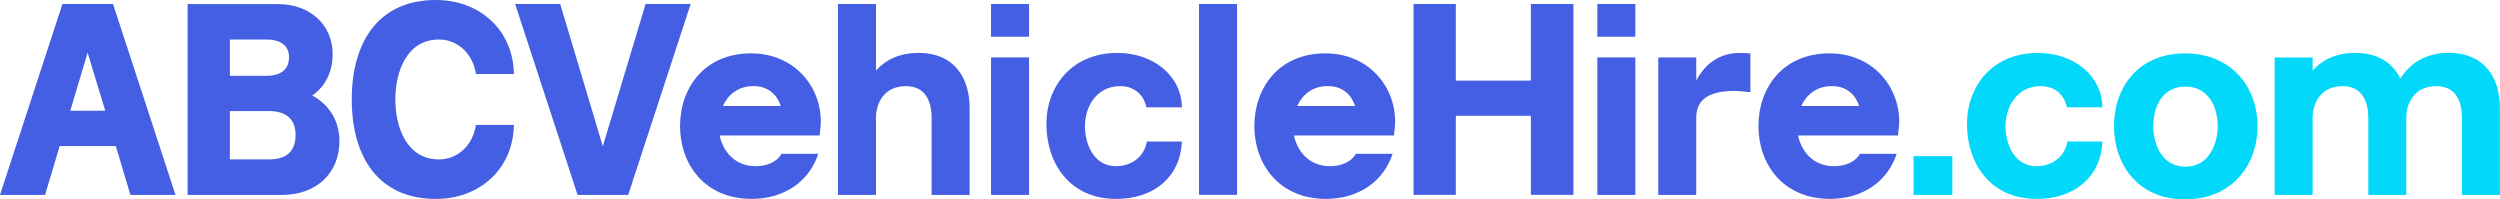
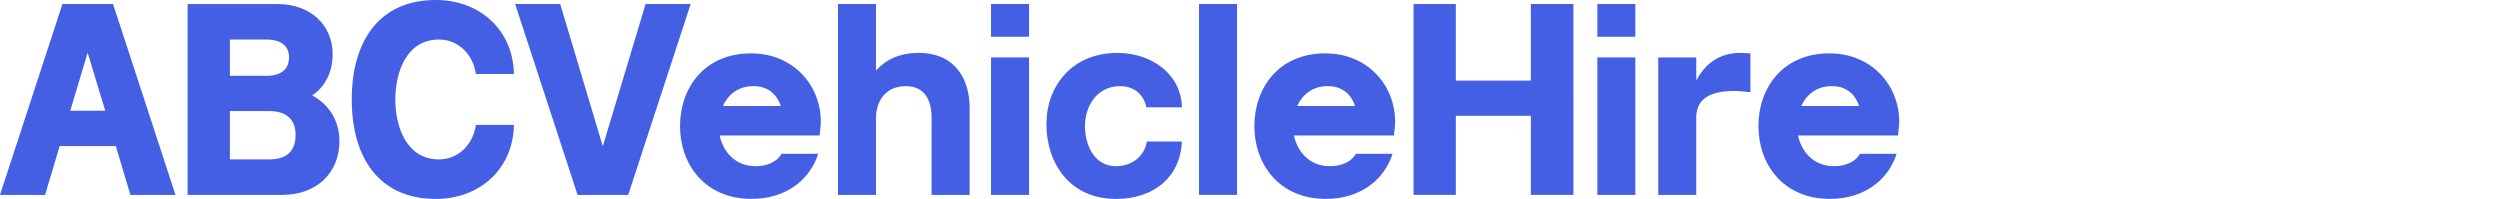
<svg xmlns="http://www.w3.org/2000/svg" id="Layer_2" data-name="Layer 2" viewBox="0 0 659.04 52.57">
  <defs>
    <style>      .cls-1 {        fill: #445fe3;      }      .cls-1, .cls-2 {        stroke-width: 0px;      }      .cls-2 {        fill: #02d9fa;      }    </style>
  </defs>
  <g id="Layer_1-2" data-name="Layer 1">
    <g>
      <path class="cls-1" d="M474.85,27.94c1.33-2.92,3.98-5.24,8.03-5.24s6.24,2.32,7.23,5.24h-15.27ZM490.31,40.56c-1.33,2.32-4.12,3.25-6.84,3.25-5.44,0-8.56-3.85-9.49-8.1h26.35c.13-1.26.33-2.46.33-3.65,0-9.49-7.17-17.99-18.39-17.99-12.35,0-18.72,9.16-18.72,19.18s6.5,19.18,18.85,19.18c8.63,0,15.2-4.58,17.59-11.88h-9.69ZM437.14,51.38h10.02v-20.31c0-3.12,1.26-7.1,10.02-7.1,1.33,0,4.25.33,4.25.33v-10.22s-1.66-.13-2.72-.13c-5.58,0-9.29,2.99-11.55,7.3v-6.11h-10.02v36.24ZM421.08,9.69h10.02V1.06h-10.02v8.63ZM421.08,51.38h10.02V15.13h-10.02v36.24ZM372.63,1.06v50.31h11.15v-20.84h19.78v20.84h11.22V1.06h-11.22v20.18h-19.78V1.06h-11.15ZM341.96,27.94c1.33-2.92,3.98-5.24,8.03-5.24s6.24,2.32,7.24,5.24h-15.27ZM357.43,40.56c-1.33,2.32-4.12,3.25-6.84,3.25-5.44,0-8.56-3.85-9.49-8.1h26.35c.13-1.26.33-2.46.33-3.65,0-9.49-7.17-17.99-18.39-17.99-12.35,0-18.72,9.16-18.72,19.18s6.5,19.18,18.85,19.18c8.63,0,15.2-4.58,17.59-11.88h-9.69ZM326.1,51.38V1.06h-10.02v50.31h10.02ZM294.24,43.81c-6.11,0-8.23-6.11-8.23-10.55,0-4.98,2.92-10.55,9.29-10.55,3.78,0,6.24,2.32,6.9,5.58h9.36c-.13-8.56-7.77-14.34-16.99-14.34-12.01,0-18.72,8.76-18.72,18.78s5.91,19.71,18.39,19.71c10.16,0,16.99-6.04,17.32-15.13h-9.23c-.6,3.78-3.85,6.5-8.1,6.5ZM261.25,9.69h10.02V1.06h-10.02v8.63ZM261.25,51.38h10.02V15.13h-10.02v36.24ZM220.9,51.38h10.02v-20.31c0-3.72,1.99-8.36,7.9-8.36,5.24,0,6.77,4.18,6.77,8.36v20.31h10.02v-22.97c0-7.5-3.78-14.47-13.47-14.47-4.98,0-8.63,1.79-11.22,4.65V1.06h-10.02v50.31ZM190.56,27.94c1.33-2.92,3.98-5.24,8.03-5.24s6.24,2.32,7.24,5.24h-15.27ZM206.03,40.56c-1.33,2.32-4.12,3.25-6.84,3.25-5.44,0-8.56-3.85-9.49-8.1h26.35c.13-1.26.33-2.46.33-3.65,0-9.49-7.17-17.99-18.39-17.99-12.35,0-18.72,9.16-18.72,19.18s6.5,19.18,18.85,19.18c8.63,0,15.2-4.58,17.59-11.88h-9.69ZM152.26,51.38h13.34L182.07,1.06h-11.88l-11.28,37.5L147.68,1.06h-11.88l16.46,50.31ZM114.9,52.44c11.55,0,20.38-7.9,20.58-19.51h-10.02c-.8,5.38-4.78,9.09-9.76,9.09-8.36,0-11.48-8.3-11.48-15.8s3.12-15.8,11.48-15.8c4.98,0,8.96,3.72,9.76,9.09h10.02c-.2-11.62-9.03-19.51-20.58-19.51-15,0-22.17,10.89-22.17,26.22s7.17,26.22,22.17,26.22ZM60.6,19.98v-9.56h9.62c3.92,0,5.97,1.73,5.97,4.65,0,3.12-1.99,4.91-5.97,4.91h-9.62ZM60.6,42.02v-12.74h10.35c4.65,0,6.97,2.32,6.97,6.24,0,4.18-2.19,6.5-6.97,6.5h-10.35ZM74.41,51.38c8.96,0,15.07-5.71,15.07-14.2,0-5.38-2.79-9.69-7.17-12.01,3.39-2.32,5.38-6.17,5.38-10.89,0-7.77-5.97-13.21-14.47-13.21h-23.76v50.31h24.96ZM23.1,13.87l4.65,15.33h-9.23l4.58-15.33ZM11.88,51.38l3.85-12.88h14.8l3.85,12.88h11.88L29.8,1.06h-13.34L0,51.38h11.88Z" />
-       <path class="cls-2" d="M609.65,51.38v-20.31c0-3.72,1.99-8.36,7.9-8.36,5.24,0,6.77,4.18,6.77,8.36v20.31h10.02v-20.31c0-3.72,1.99-8.36,7.9-8.36,5.31,0,6.77,4.18,6.77,8.36v20.31h10.02v-22.97c0-7.5-3.78-14.47-13.47-14.47-6.11,0-10.22,2.72-12.81,6.77-1.92-3.98-5.71-6.77-11.88-6.77-4.98,0-8.63,1.79-11.22,4.65v-3.45h-10.02v36.24h10.02ZM576.13,43.94c-6.24,0-8.5-5.97-8.5-10.69s2.12-10.42,8.5-10.42,8.5,5.84,8.5,10.42-2.26,10.69-8.5,10.69ZM576,14.07c-12.35,0-18.72,9.03-18.72,19.18s6.37,19.32,18.72,19.32,19.12-9.03,19.12-19.32-6.84-19.18-19.12-19.18ZM536.91,43.81c-6.11,0-8.23-6.11-8.23-10.55,0-4.98,2.92-10.55,9.29-10.55,3.78,0,6.24,2.32,6.9,5.58h9.36c-.13-8.56-7.77-14.34-16.99-14.34-12.01,0-18.72,8.76-18.72,18.78s5.91,19.71,18.39,19.71c10.16,0,16.99-6.04,17.32-15.13h-9.23c-.6,3.78-3.85,6.5-8.1,6.5ZM514.67,51.38v-10.22h-10.22v10.22h10.22Z" />
    </g>
  </g>
</svg>